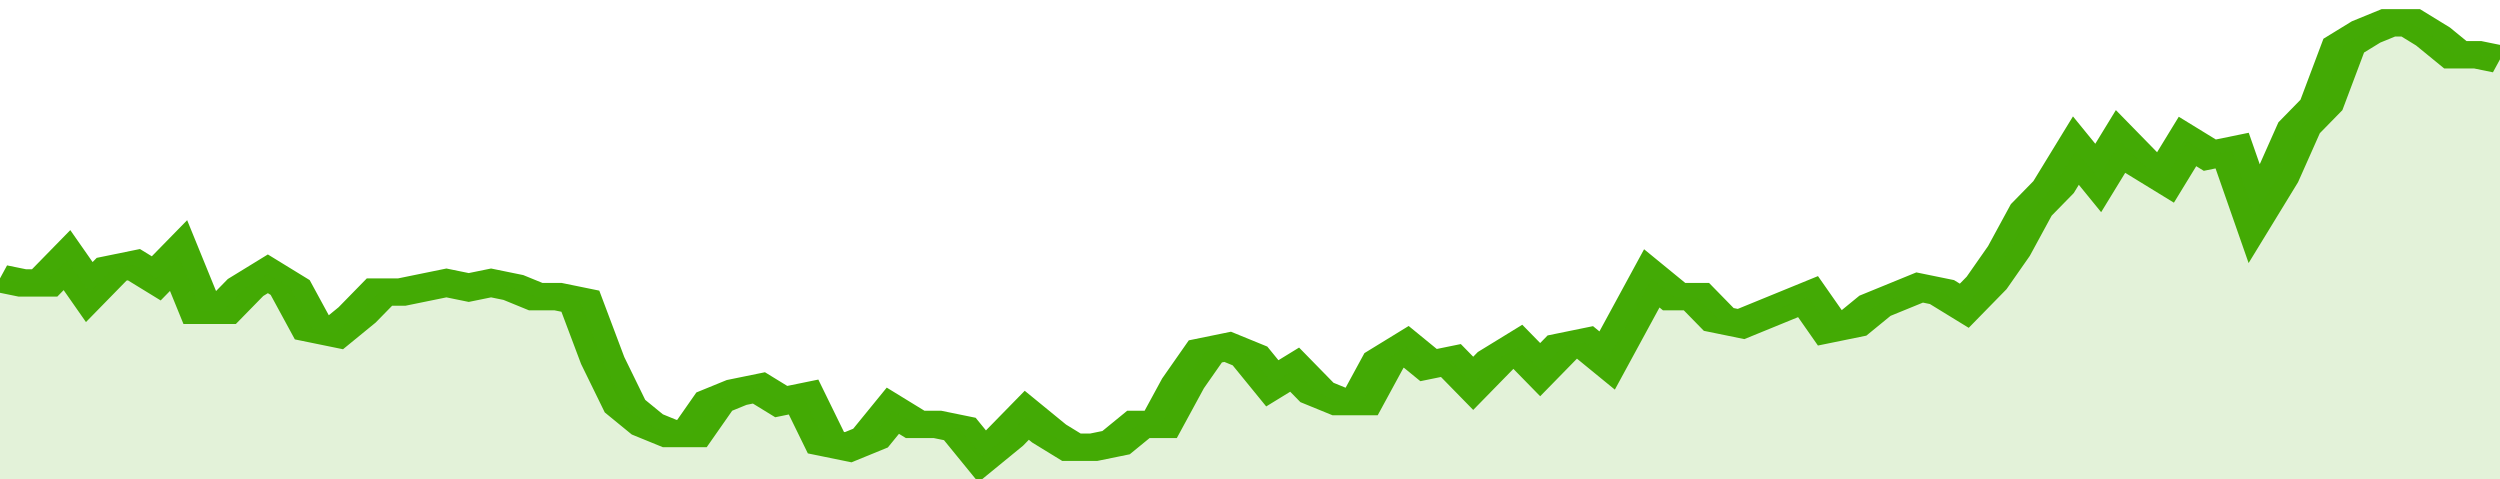
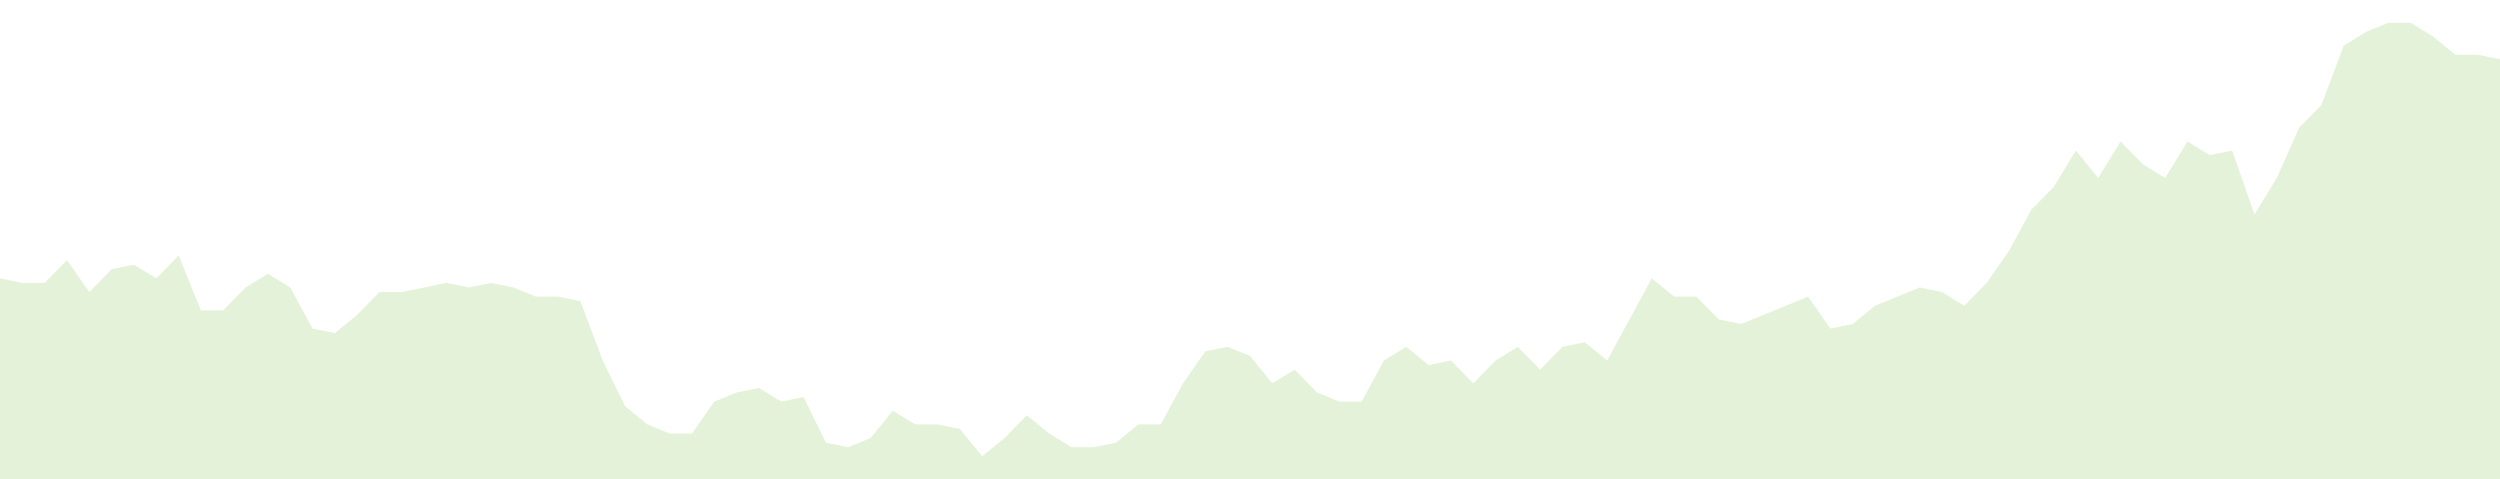
<svg xmlns="http://www.w3.org/2000/svg" viewBox="0 0 336 105" width="120" height="23" preserveAspectRatio="none">
-   <polyline fill="none" stroke="#43AA05" stroke-width="6" points="0, 61 3, 62 6, 62 9, 57 12, 64 15, 59 18, 58 21, 61 24, 56 27, 68 30, 68 33, 63 36, 60 39, 63 42, 72 45, 73 48, 69 51, 64 54, 64 57, 63 60, 62 63, 63 66, 62 69, 63 72, 65 75, 65 78, 66 81, 79 84, 89 87, 93 90, 95 93, 95 96, 88 99, 86 102, 85 105, 88 108, 87 111, 97 114, 98 117, 96 120, 90 123, 93 126, 93 129, 94 132, 100 135, 96 138, 91 141, 95 144, 98 147, 98 150, 97 153, 93 156, 93 159, 84 162, 77 165, 76 168, 78 171, 84 174, 81 177, 86 180, 88 183, 88 186, 79 189, 76 192, 80 195, 79 198, 84 201, 79 204, 76 207, 81 210, 76 213, 75 216, 79 219, 70 222, 61 225, 65 228, 65 231, 70 234, 71 237, 69 240, 67 243, 65 246, 72 249, 71 252, 67 255, 65 258, 63 261, 64 264, 67 267, 62 270, 55 273, 46 276, 41 279, 33 282, 39 285, 31 288, 36 291, 39 294, 31 297, 34 300, 33 303, 47 306, 39 309, 28 312, 23 315, 10 318, 7 321, 5 324, 5 327, 8 330, 12 333, 12 336, 13 336, 13 "> </polyline>
  <polygon fill="#43AA05" opacity="0.15" points="0, 105 0, 61 3, 62 6, 62 9, 57 12, 64 15, 59 18, 58 21, 61 24, 56 27, 68 30, 68 33, 63 36, 60 39, 63 42, 72 45, 73 48, 69 51, 64 54, 64 57, 63 60, 62 63, 63 66, 62 69, 63 72, 65 75, 65 78, 66 81, 79 84, 89 87, 93 90, 95 93, 95 96, 88 99, 86 102, 85 105, 88 108, 87 111, 97 114, 98 117, 96 120, 90 123, 93 126, 93 129, 94 132, 100 135, 96 138, 91 141, 95 144, 98 147, 98 150, 97 153, 93 156, 93 159, 84 162, 77 165, 76 168, 78 171, 84 174, 81 177, 86 180, 88 183, 88 186, 79 189, 76 192, 80 195, 79 198, 84 201, 79 204, 76 207, 81 210, 76 213, 75 216, 79 219, 70 222, 61 225, 65 228, 65 231, 70 234, 71 237, 69 240, 67 243, 65 246, 72 249, 71 252, 67 255, 65 258, 63 261, 64 264, 67 267, 62 270, 55 273, 46 276, 41 279, 33 282, 39 285, 31 288, 36 291, 39 294, 31 297, 34 300, 33 303, 47 306, 39 309, 28 312, 23 315, 10 318, 7 321, 5 324, 5 327, 8 330, 12 333, 12 336, 13 336, 105 " />
</svg>